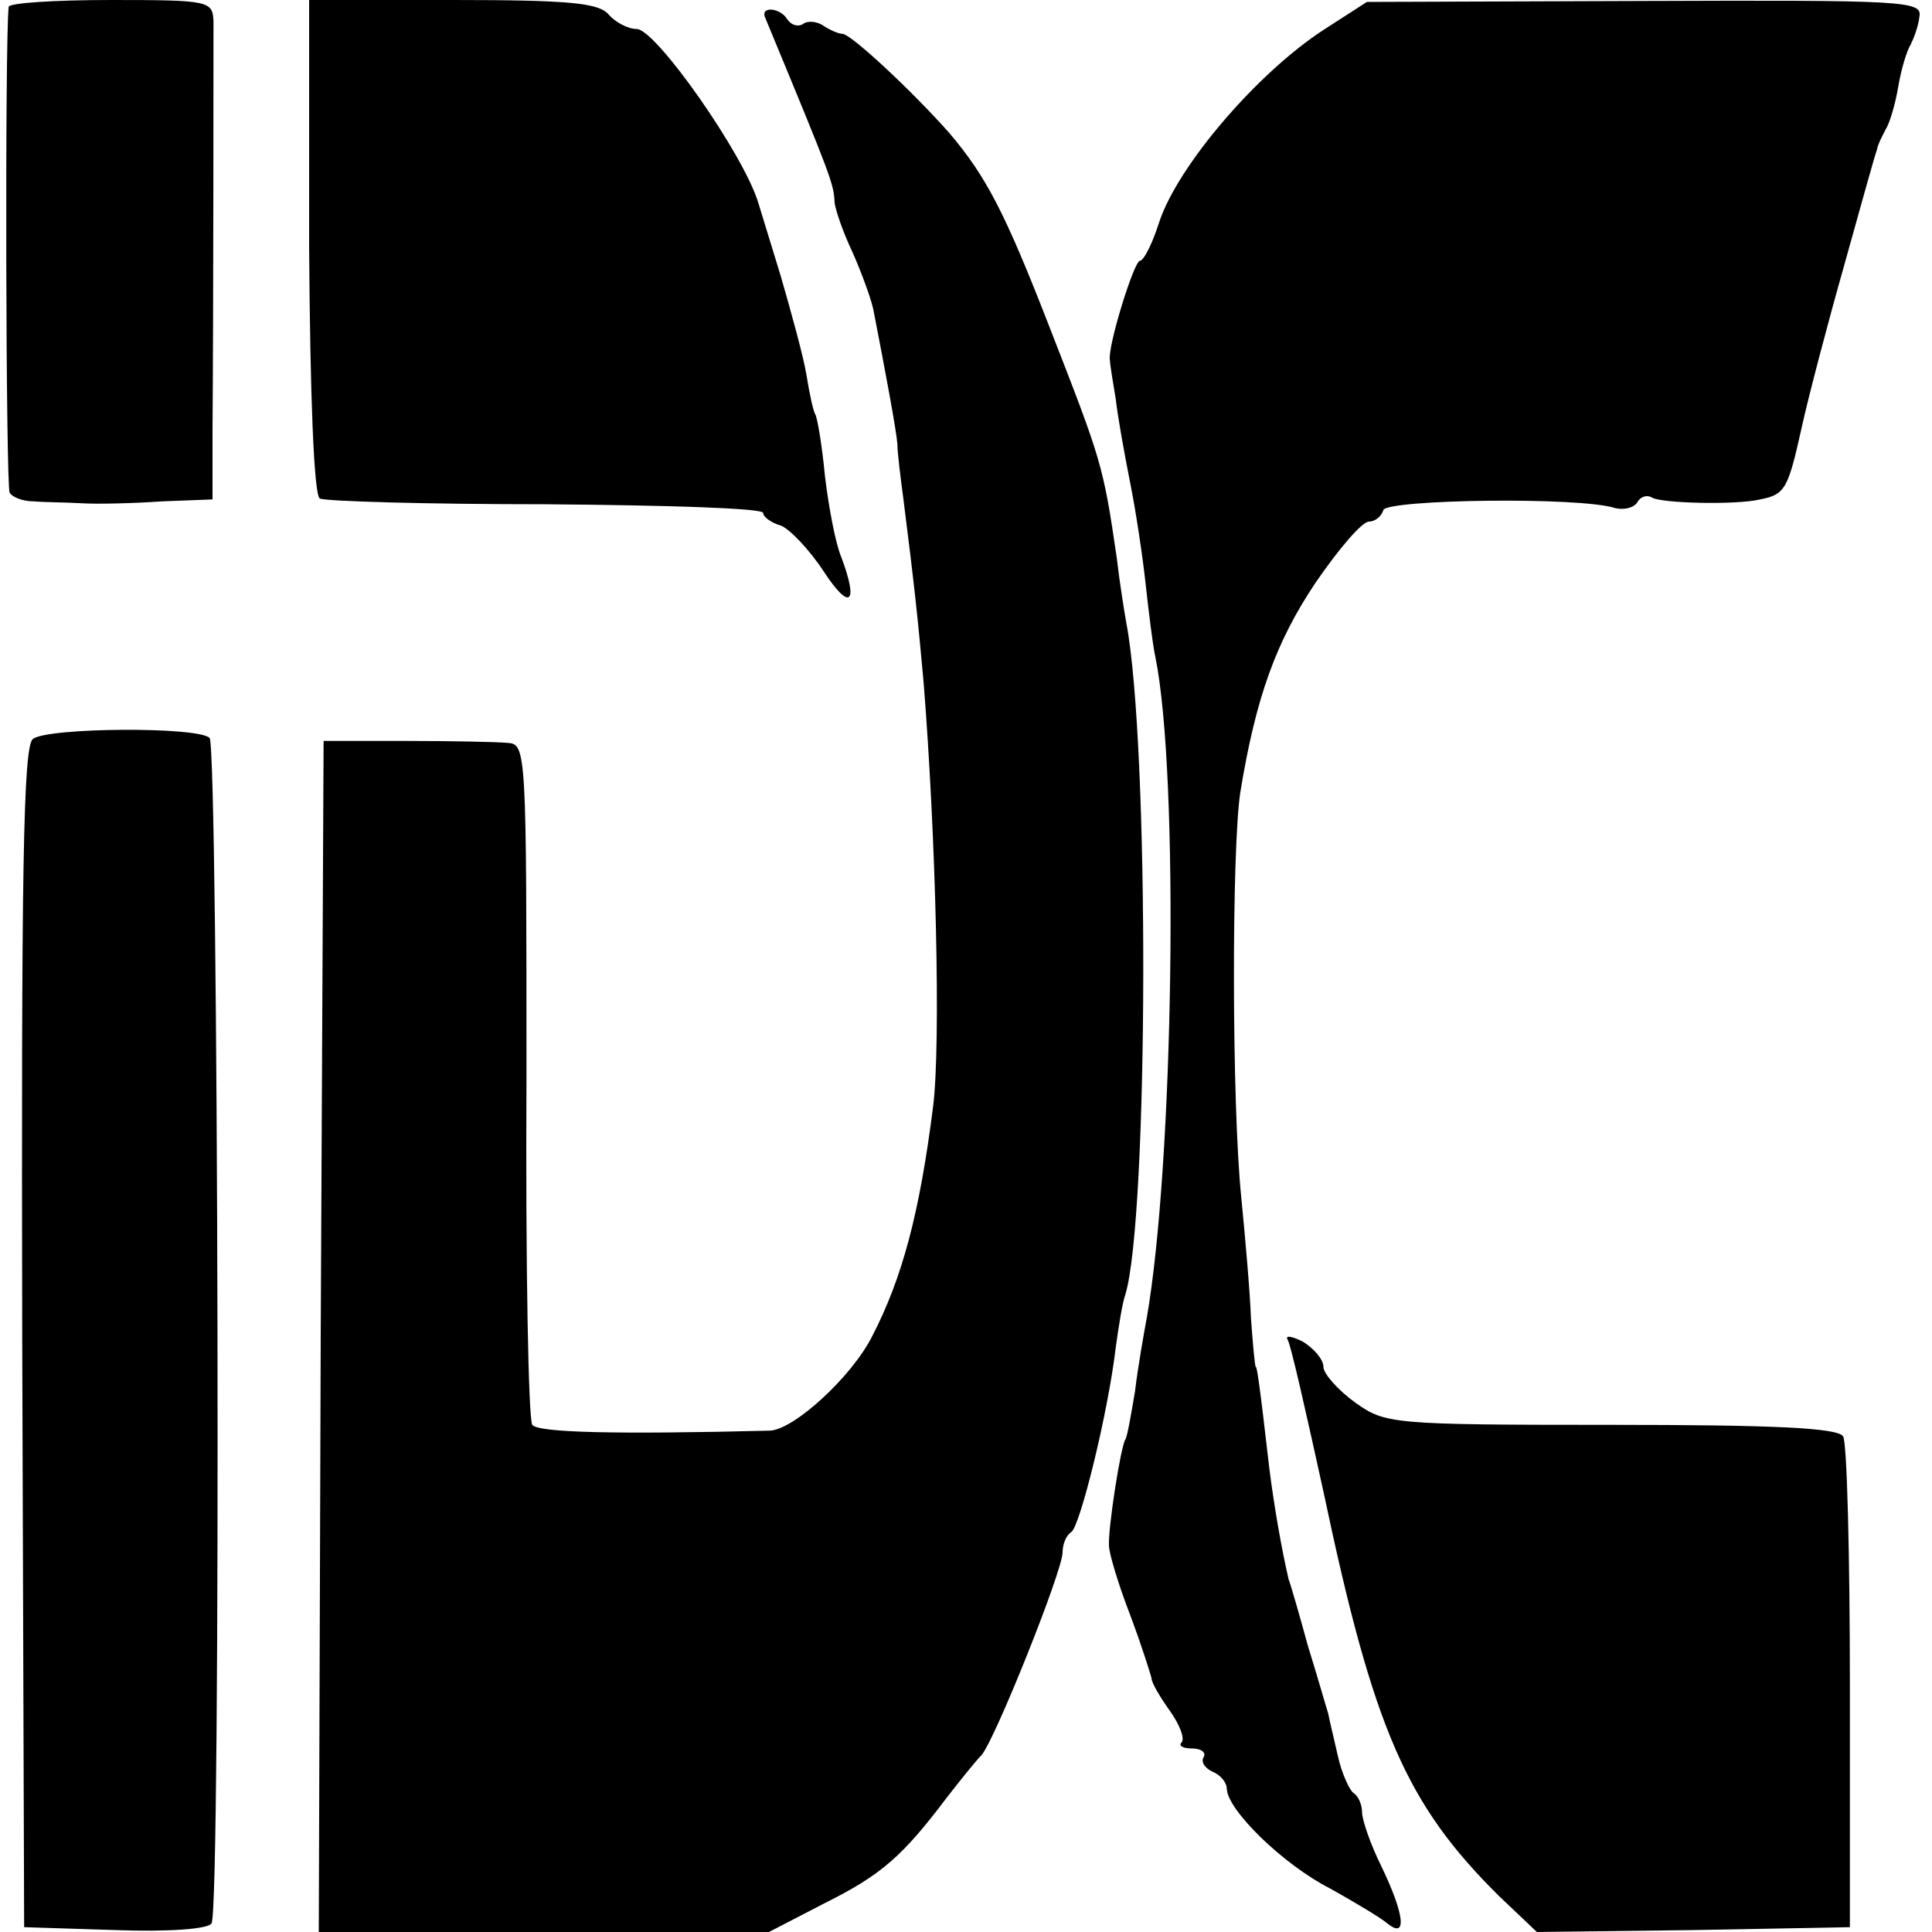
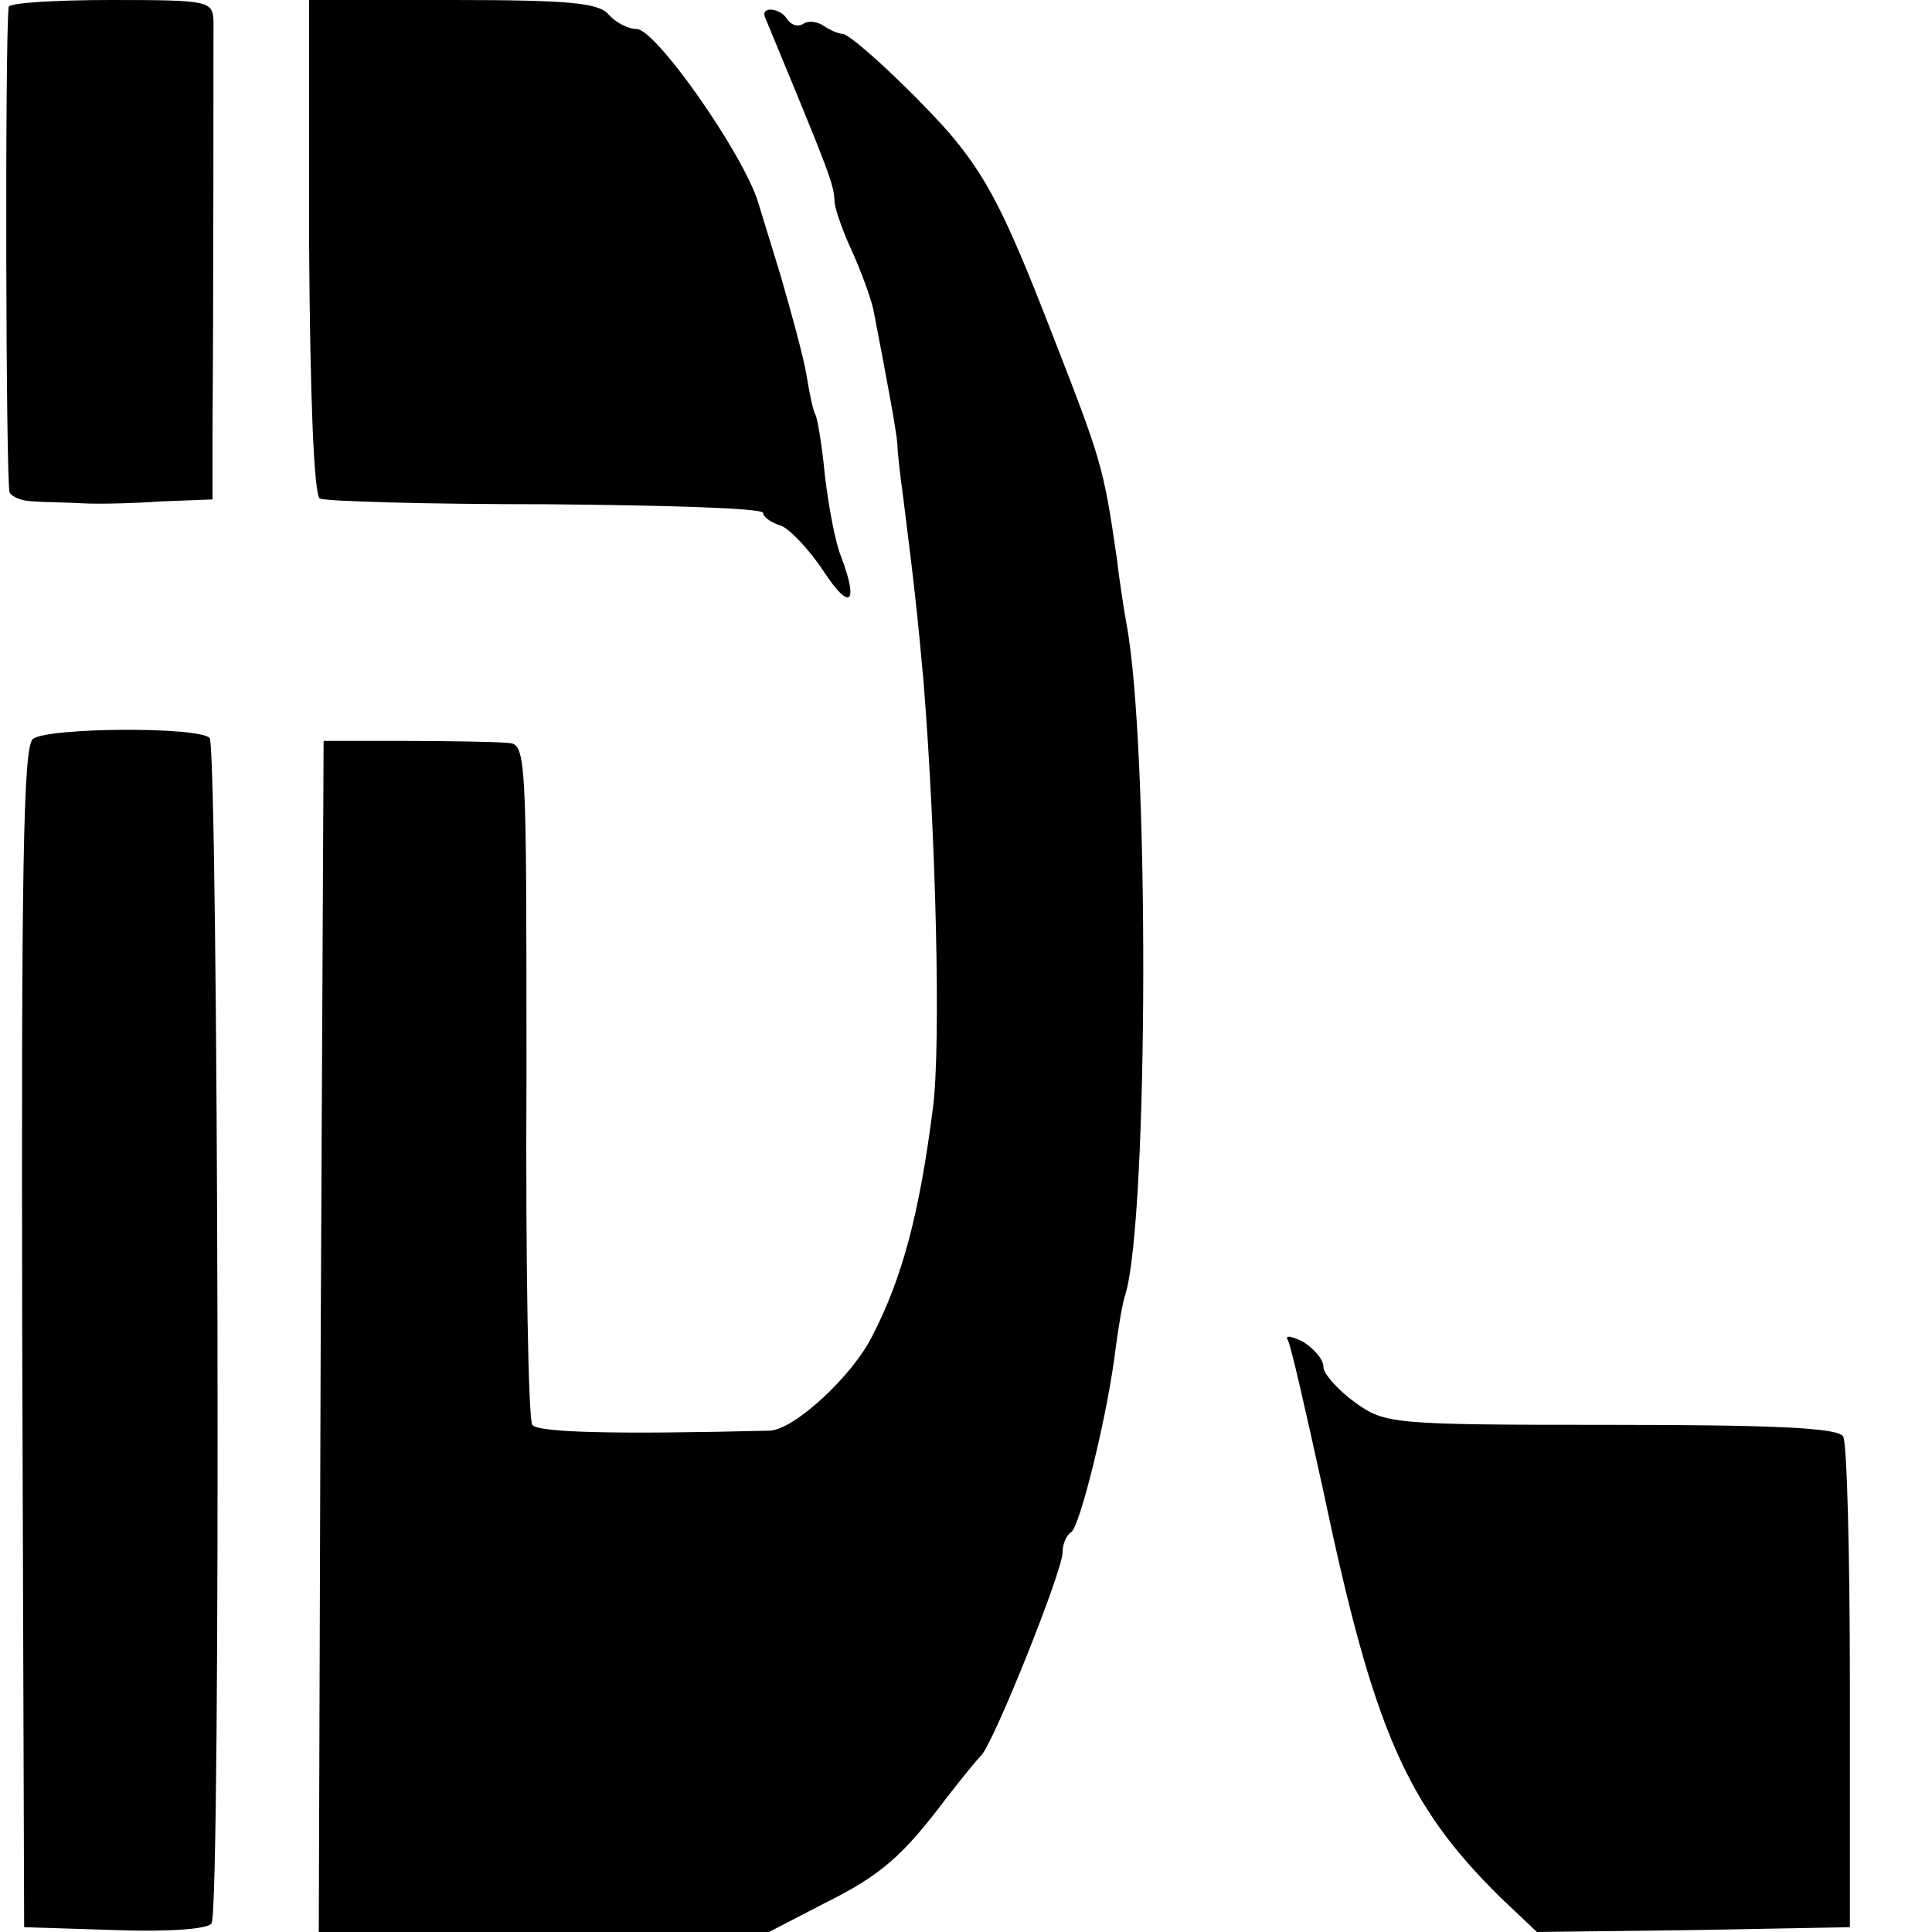
<svg xmlns="http://www.w3.org/2000/svg" version="1.0" width="200pt" height="200pt" viewBox="0 0 200 200" preserveAspectRatio="xMidYMid meet">
  <g transform="translate(0,200) scale(0.1,-0.1)" fill="#000000" stroke="none">
    <path d="M9 1993 c-4 -32 -3 -497 1 -503 3 -5 14 -9 25 -9 11 -1 34 -1 50 -2 17 -1 54 0 83 2 l52 2 0 71 c1 126 1 400 1 424 -1 21 -4 22 -106 22 -58 0 -105 -3 -106 -7z" />
    <path d="M320 1745 c1 -156 5 -257 11 -261 5 -3 111 -6 234 -6 124 -1 225 -4 225 -9 0 -4 8 -10 18 -13 9 -3 30 -25 45 -48 27 -41 36 -33 18 15 -6 14 -13 51 -17 84 -3 32 -8 61 -10 64 -2 3 -6 21 -9 40 -3 19 -16 66 -27 104 -12 39 -22 72 -23 75 -15 50 -106 180 -126 180 -9 0 -22 7 -29 15 -10 12 -41 15 -161 15 l-149 0 0 -255z" />
-     <path d="M1370 1969 c-69 -45 -151 -141 -170 -199 -7 -22 -16 -40 -20 -40 -6 0 -34 -90 -31 -103 0 -4 3 -22 6 -40 2 -18 9 -57 15 -87 6 -30 13 -77 16 -105 3 -27 7 -61 10 -75 25 -122 19 -526 -9 -685 -3 -16 -9 -50 -12 -75 -4 -24 -8 -47 -10 -50 -5 -8 -18 -92 -17 -110 0 -8 10 -41 22 -72 12 -32 21 -61 22 -65 0 -5 9 -20 19 -34 10 -14 16 -29 12 -33 -3 -3 1 -6 11 -6 9 0 15 -4 12 -9 -3 -5 1 -11 9 -15 8 -3 15 -11 15 -18 1 -22 58 -78 107 -103 25 -14 52 -30 59 -36 21 -17 18 9 -6 59 -11 22 -20 48 -20 56 0 8 -4 17 -9 20 -4 3 -12 20 -16 38 -4 18 -9 38 -10 44 -2 6 -11 38 -21 70 -9 33 -18 64 -20 69 -7 30 -15 75 -20 115 -11 96 -13 105 -14 105 -1 0 -3 23 -5 50 -1 28 -6 84 -10 125 -10 97 -10 362 -1 420 16 98 37 156 78 217 24 35 48 63 55 63 6 0 13 5 15 12 4 11 204 14 240 2 9 -2 19 0 23 6 3 6 10 8 15 5 9 -6 87 -8 112 -2 26 5 29 11 43 74 7 32 27 108 44 168 17 61 32 115 34 120 1 6 6 15 9 21 4 6 10 26 13 44 3 18 9 38 13 44 3 6 8 19 9 29 3 16 -16 17 -285 16 l-287 -1 -45 -29z" />
    <path d="M792 1982 c70 -169 71 -172 72 -192 1 -8 9 -31 18 -50 9 -20 19 -47 22 -60 13 -67 24 -126 25 -140 0 -8 3 -33 6 -55 12 -95 15 -124 21 -190 13 -162 18 -375 10 -440 -14 -111 -32 -178 -63 -238 -21 -42 -81 -97 -106 -98 -161 -4 -240 -2 -246 6 -4 6 -7 166 -6 358 0 342 0 347 -20 348 -11 1 -58 2 -105 2 l-85 0 -3 -616 -2 -617 233 0 233 0 58 30 c58 29 80 48 126 109 14 18 30 38 36 44 14 16 84 191 84 210 0 9 4 18 9 21 9 6 38 123 46 191 3 22 7 47 10 55 24 80 25 569 1 695 -2 11 -7 42 -10 68 -14 96 -16 101 -69 237 -47 121 -66 157 -104 202 -37 42 -102 103 -111 103 -4 0 -13 4 -19 8 -7 5 -17 6 -22 2 -5 -3 -12 -1 -16 5 -7 12 -28 14 -23 2z" />
    <path d="M34 1235 c-10 -8 -12 -137 -11 -620 l2 -610 94 -3 c55 -2 97 1 100 7 10 15 7 1218 -2 1227 -11 12 -168 11 -183 -1z" />
-     <path d="M1333 613 c3 -4 19 -75 37 -157 52 -247 86 -324 182 -419 l39 -37 162 2 162 3 0 248 c0 137 -3 254 -7 260 -5 9 -74 12 -240 12 -228 0 -234 1 -265 23 -18 13 -33 30 -33 37 0 8 -10 19 -21 26 -12 6 -19 7 -16 2z" />
+     <path d="M1333 613 c3 -4 19 -75 37 -157 52 -247 86 -324 182 -419 l39 -37 162 2 162 3 0 248 c0 137 -3 254 -7 260 -5 9 -74 12 -240 12 -228 0 -234 1 -265 23 -18 13 -33 30 -33 37 0 8 -10 19 -21 26 -12 6 -19 7 -16 2" />
  </g>
</svg>